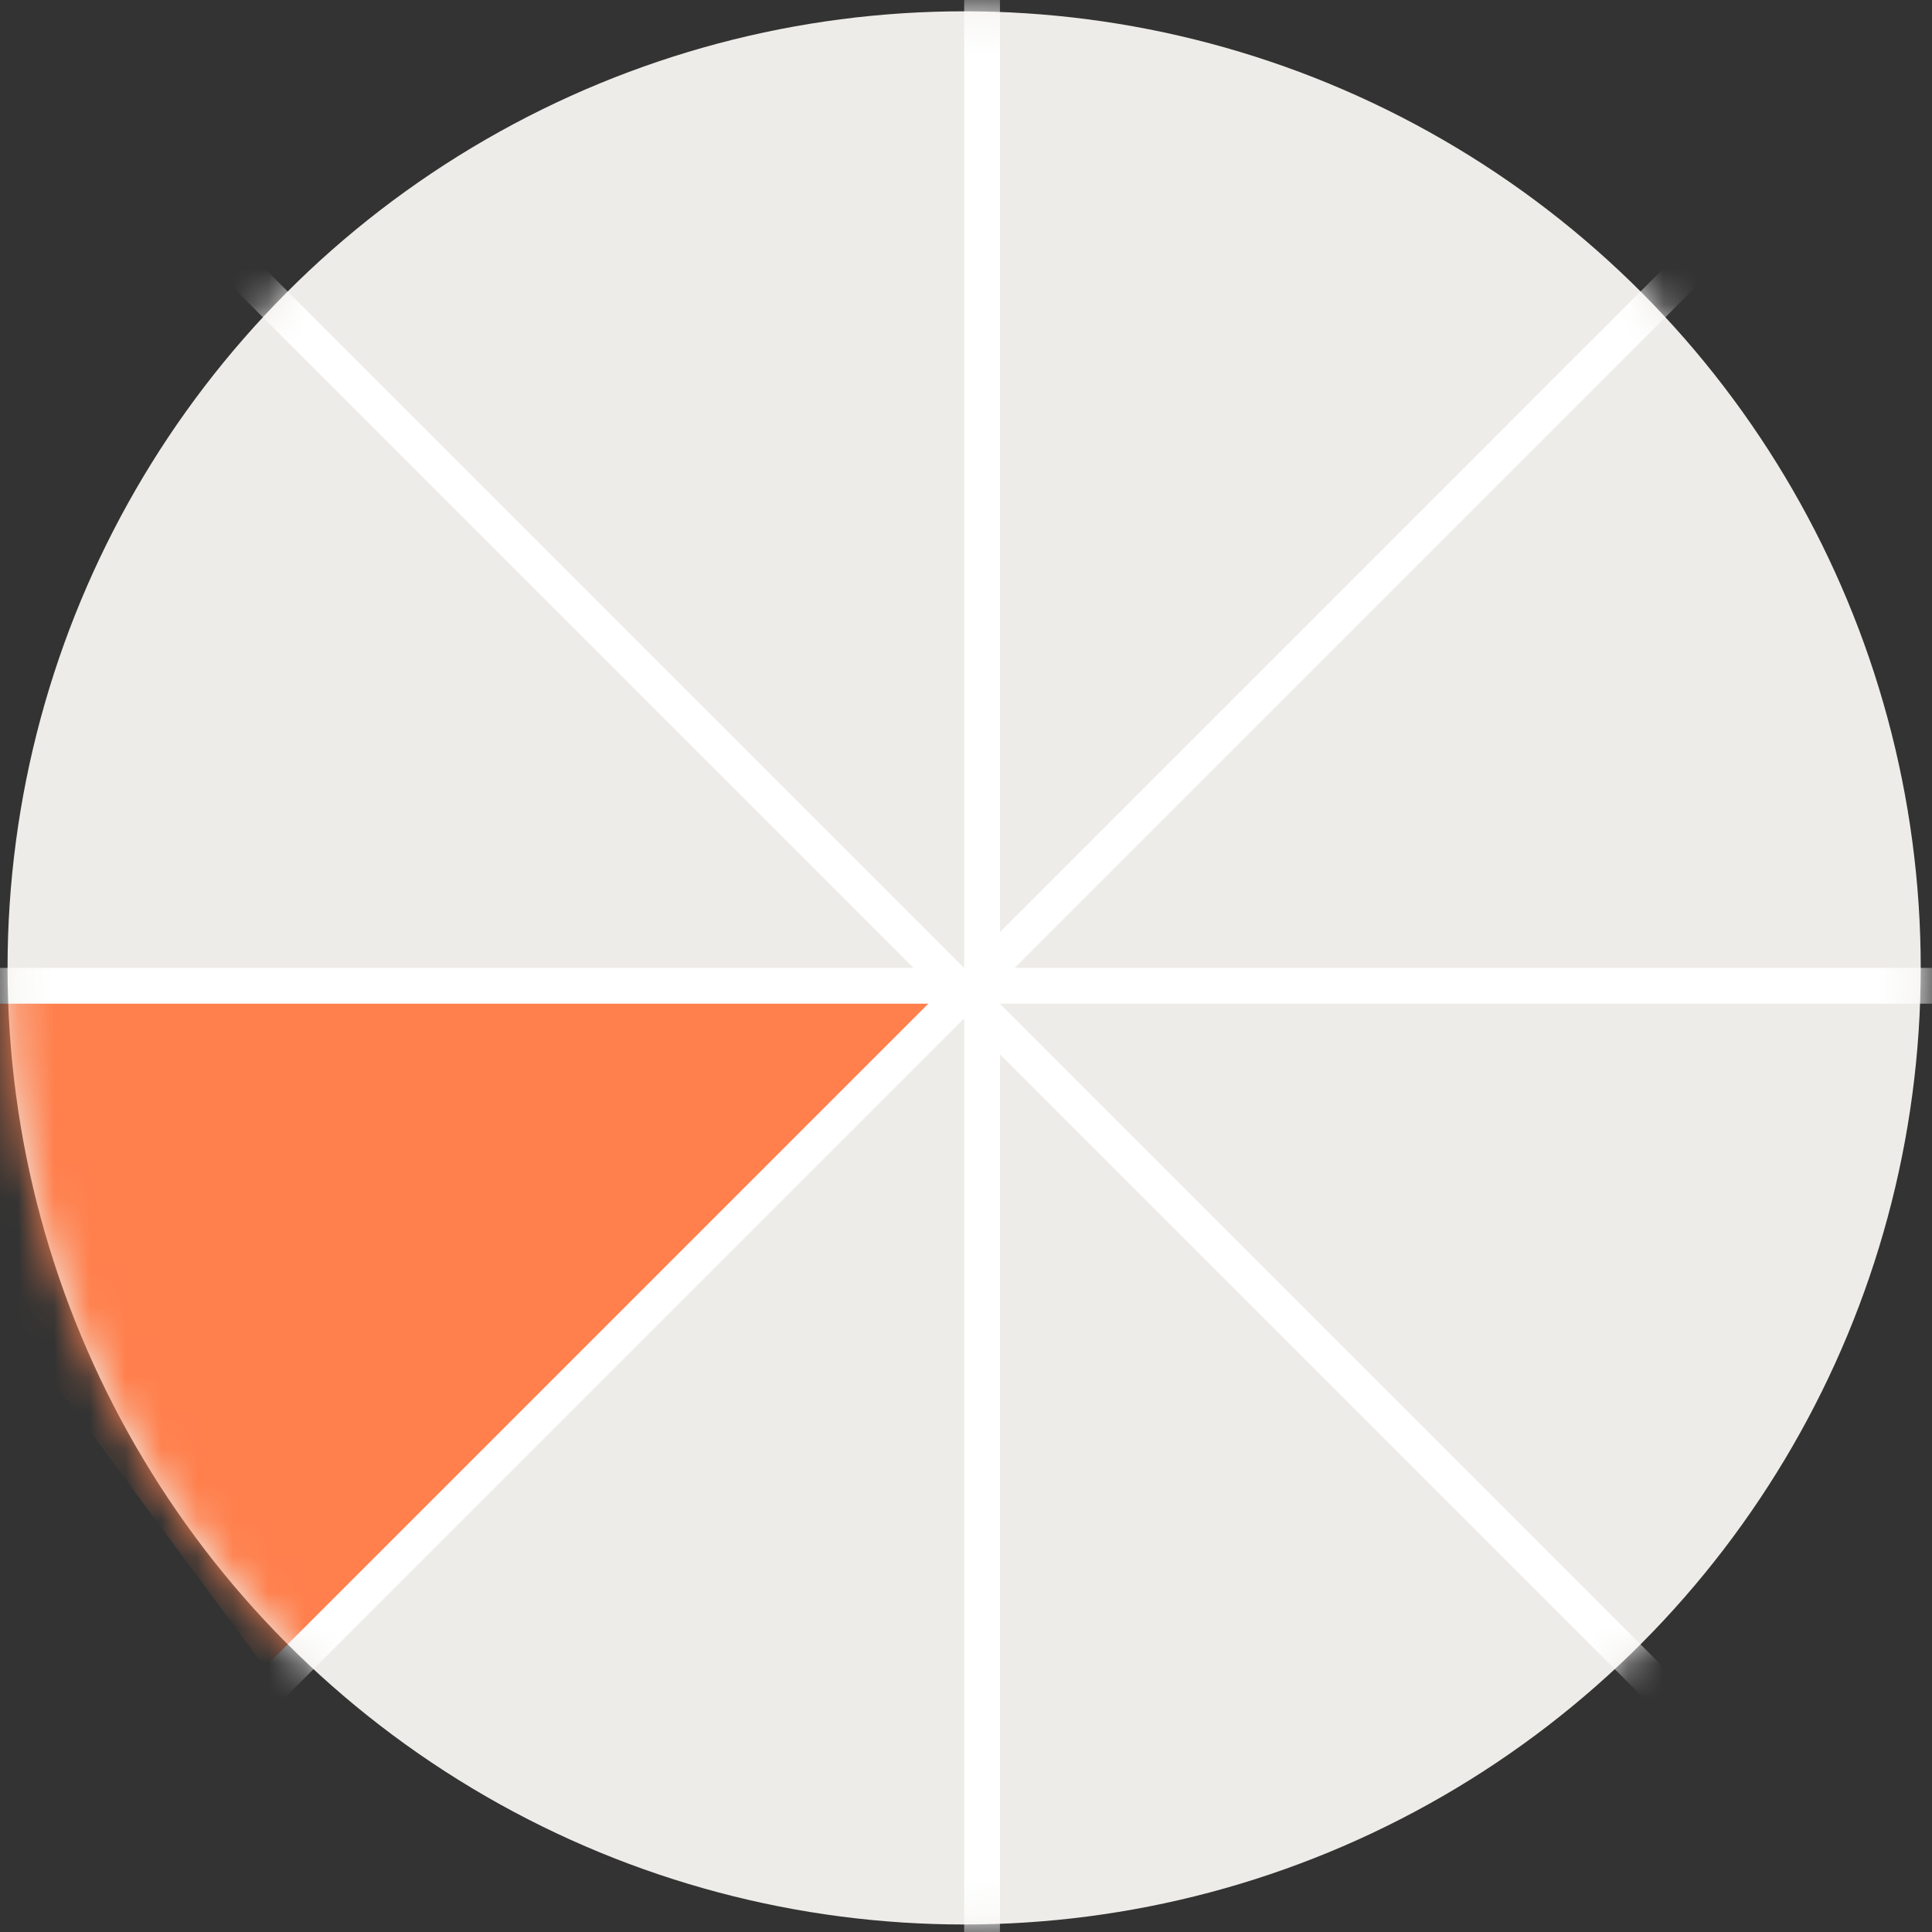
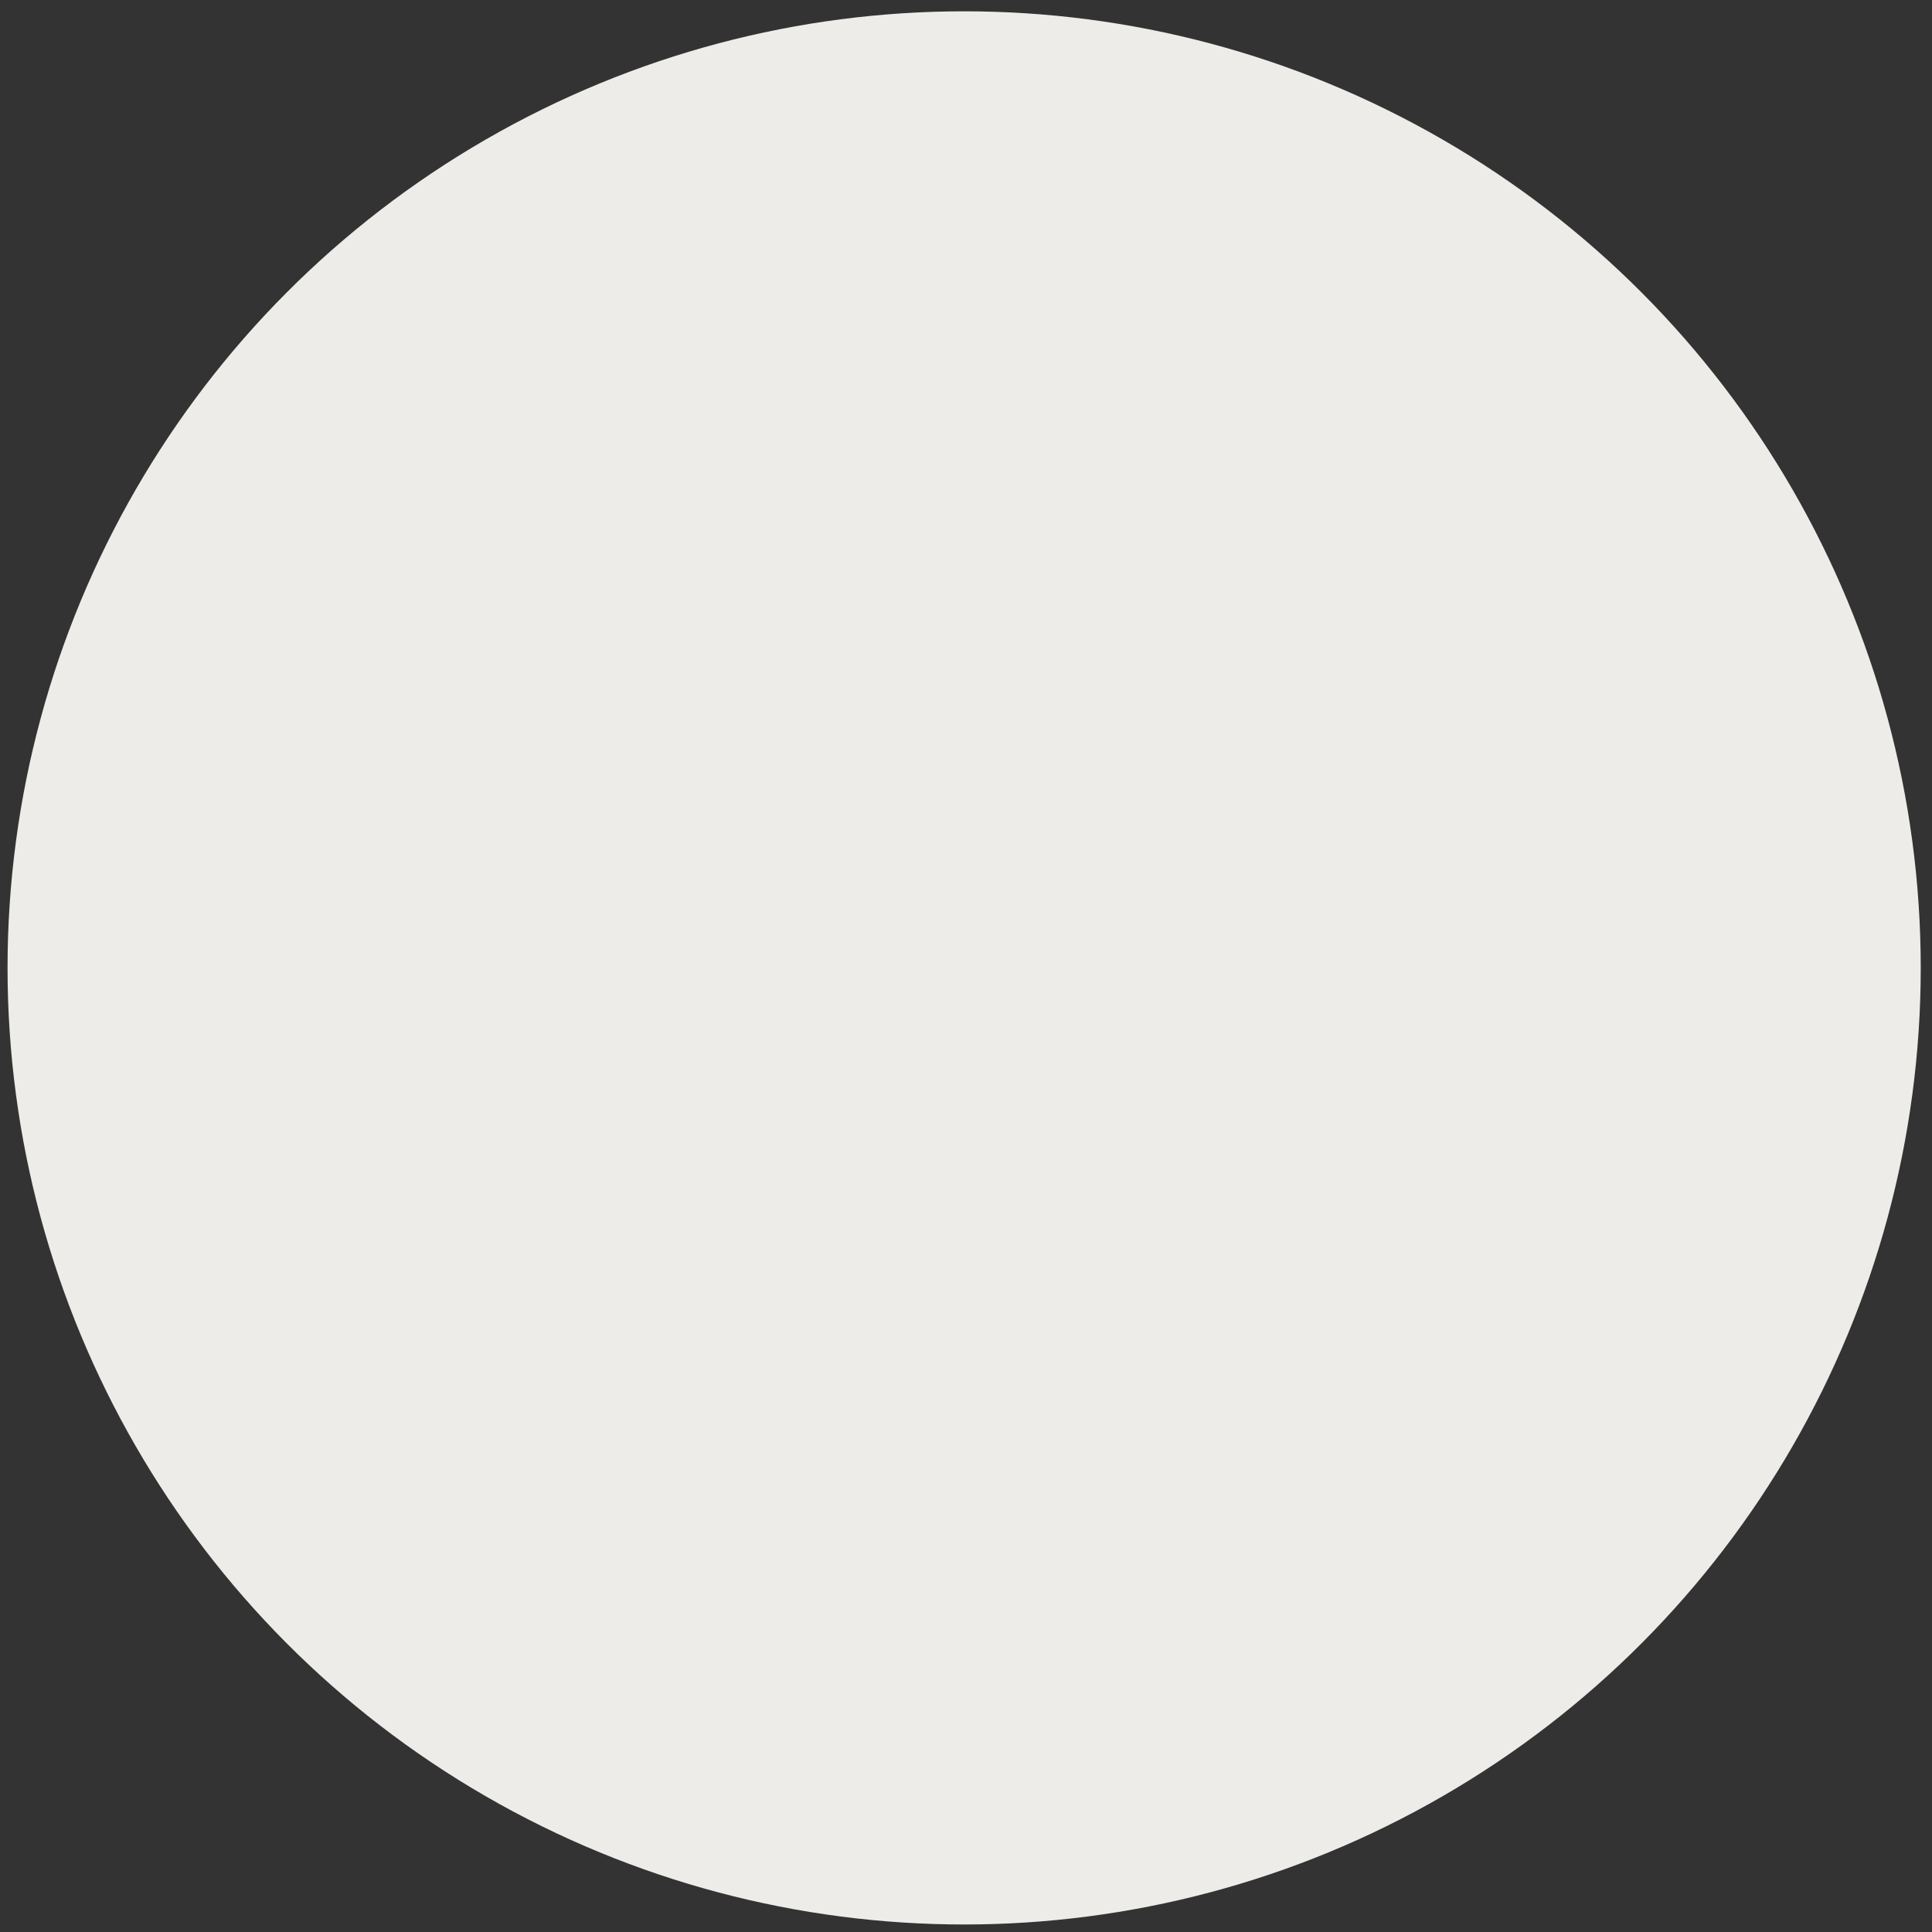
<svg xmlns="http://www.w3.org/2000/svg" width="54" height="54" viewBox="0 0 54 54" fill="none">
  <rect x="0" y="0" width="54" height="54" fill="#333333" stroke="none" />
  <circle cx="26.948" cy="27.053" r="26.737" fill="#EEECE8" />
  <mask id="mask0_5005_18794" style="mask-type:alpha" maskUnits="userSpaceOnUse" x="0" y="0" width="54" height="54">
-     <circle cx="26.948" cy="27.053" r="26.737" fill="#EEECE8" />
-   </mask>
+     </mask>
  <g mask="url(#mask0_5005_18794)">
    <path d="M27.241 27.167L-0.354 27.57L-1.001 28.249L-3.02 32.545L7.528 46.77L27.241 27.167Z" fill="#FF804D" />
-     <line x1="27.449" y1="-1.56" x2="27.449" y2="55.666" stroke="white" />
-     <line x1="47.533" y1="7.174" x2="7.068" y2="47.64" stroke="white" />
-     <line x1="55.562" y1="27.553" x2="-1.664" y2="27.553" stroke="white" />
-     <line x1="46.826" y1="47.639" x2="6.361" y2="7.174" stroke="white" />
  </g>
</svg>